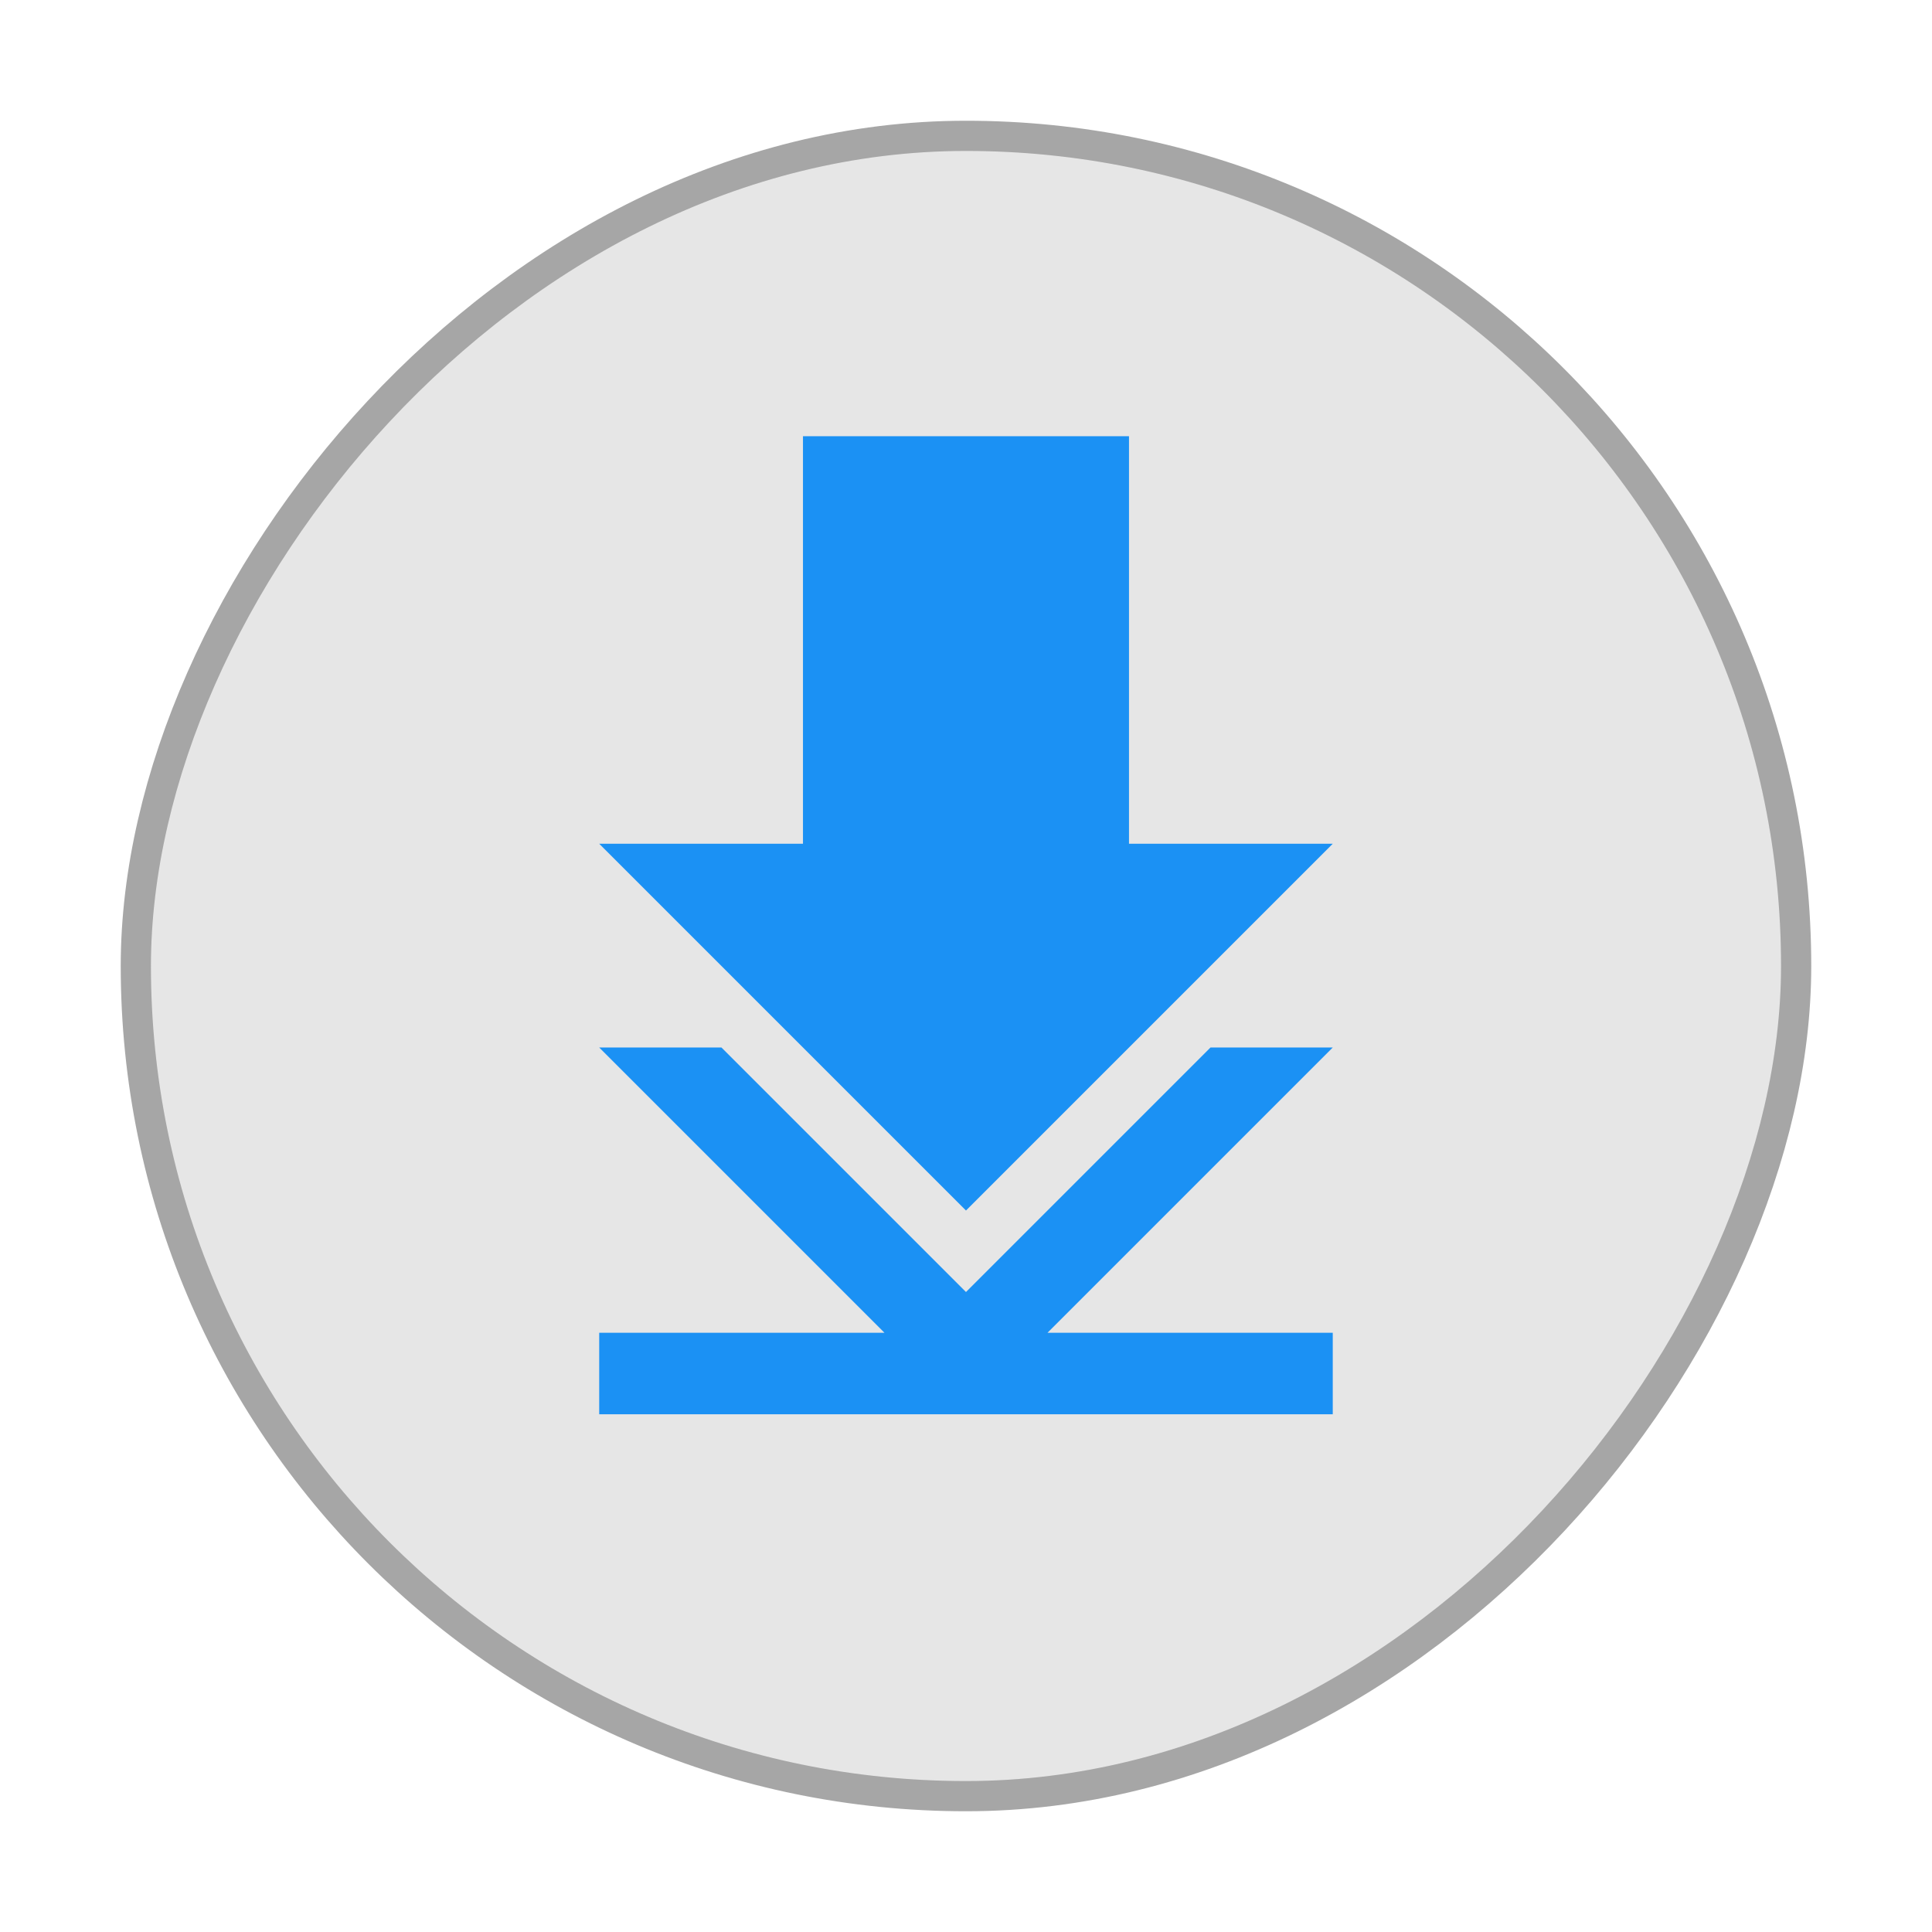
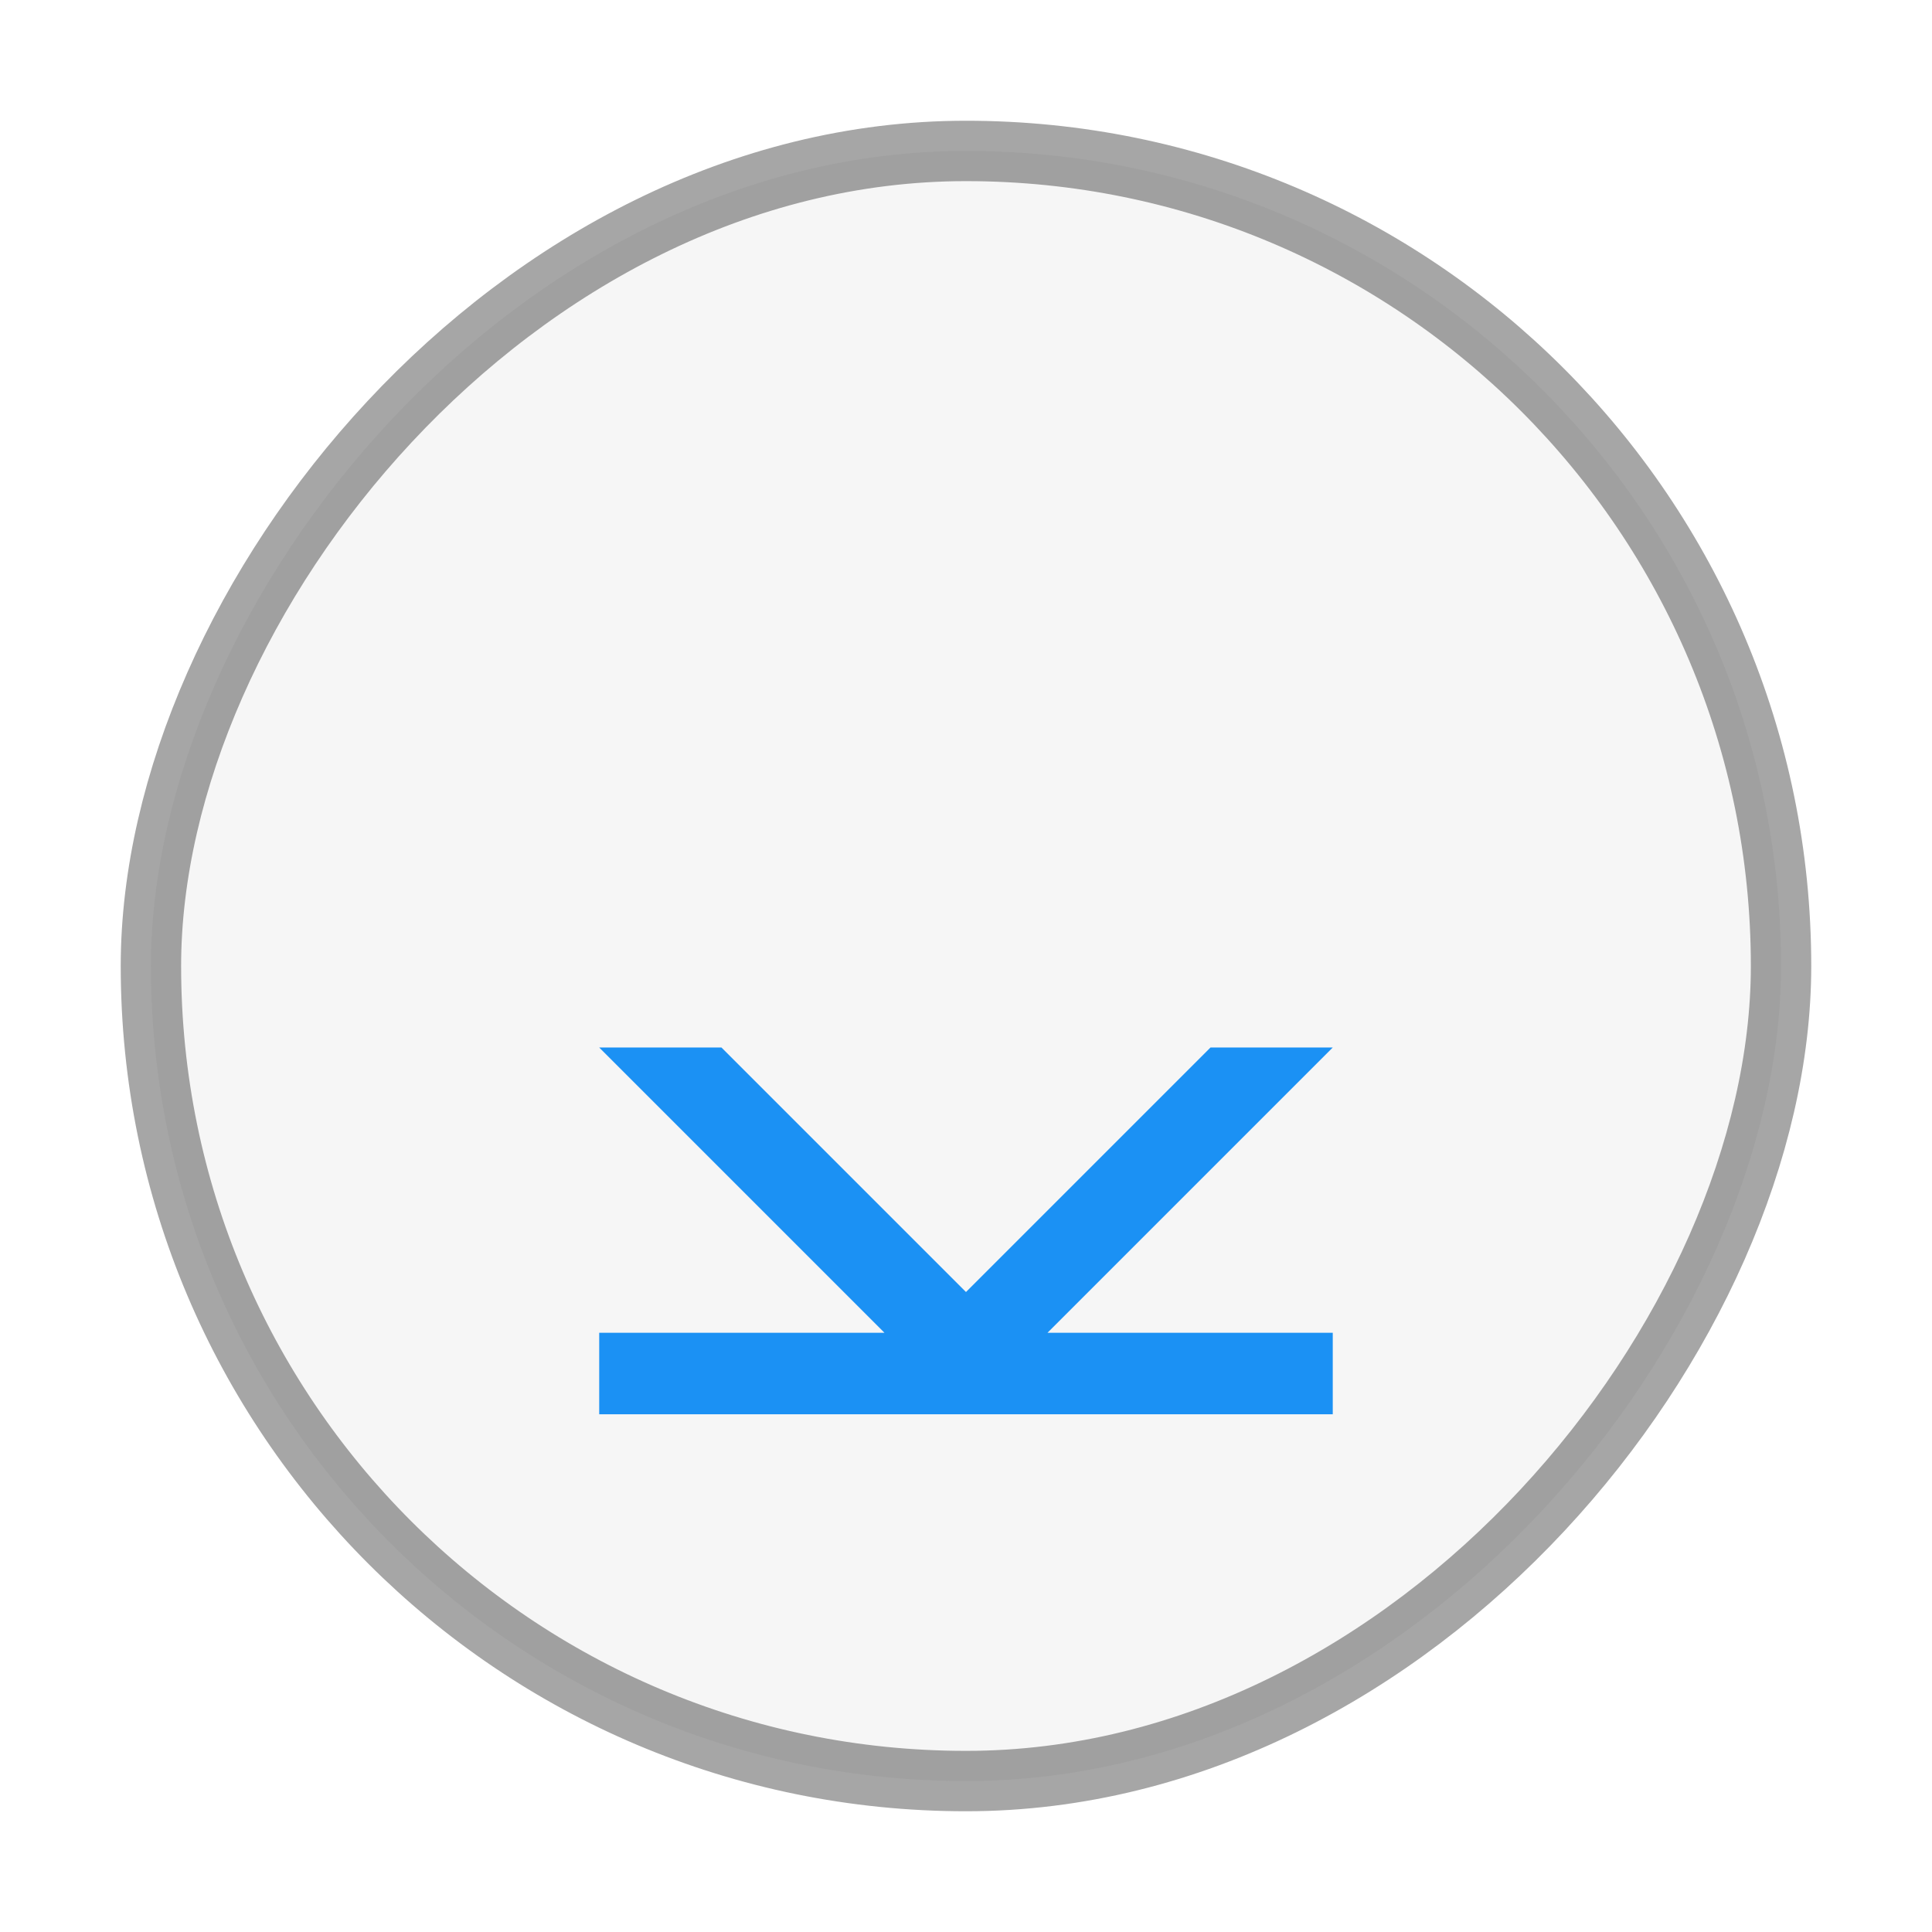
<svg xmlns="http://www.w3.org/2000/svg" width="64" height="64" version="1.1" viewBox="0 0 64 64">
  <g transform="matrix(1.35 0 0 1.35 -519.57 -675.13)" stroke-opacity=".55" stroke-width="2.074">
    <rect transform="scale(-1,1)" x="-428.57" y="503.8" width="40" height="40" rx="20" fill="#e6e6e6" opacity=".35" stroke="#000" stroke-opacity="1" stroke-width="1.482" />
-     <rect transform="scale(-1,1)" x="-428.57" y="503.8" width="40" height="40" rx="20" fill="#e6e6e6" />
    <g fill="#1b91f4">
      <path d="m399.57 525.8 7 7h-7v2h18v-2h-7l7-7h-3l-6 6-6-6z" />
-       <path d="m404.57 510.8v10h-5l9 9 9-9h-5v-10z" />
    </g>
  </g>
</svg>